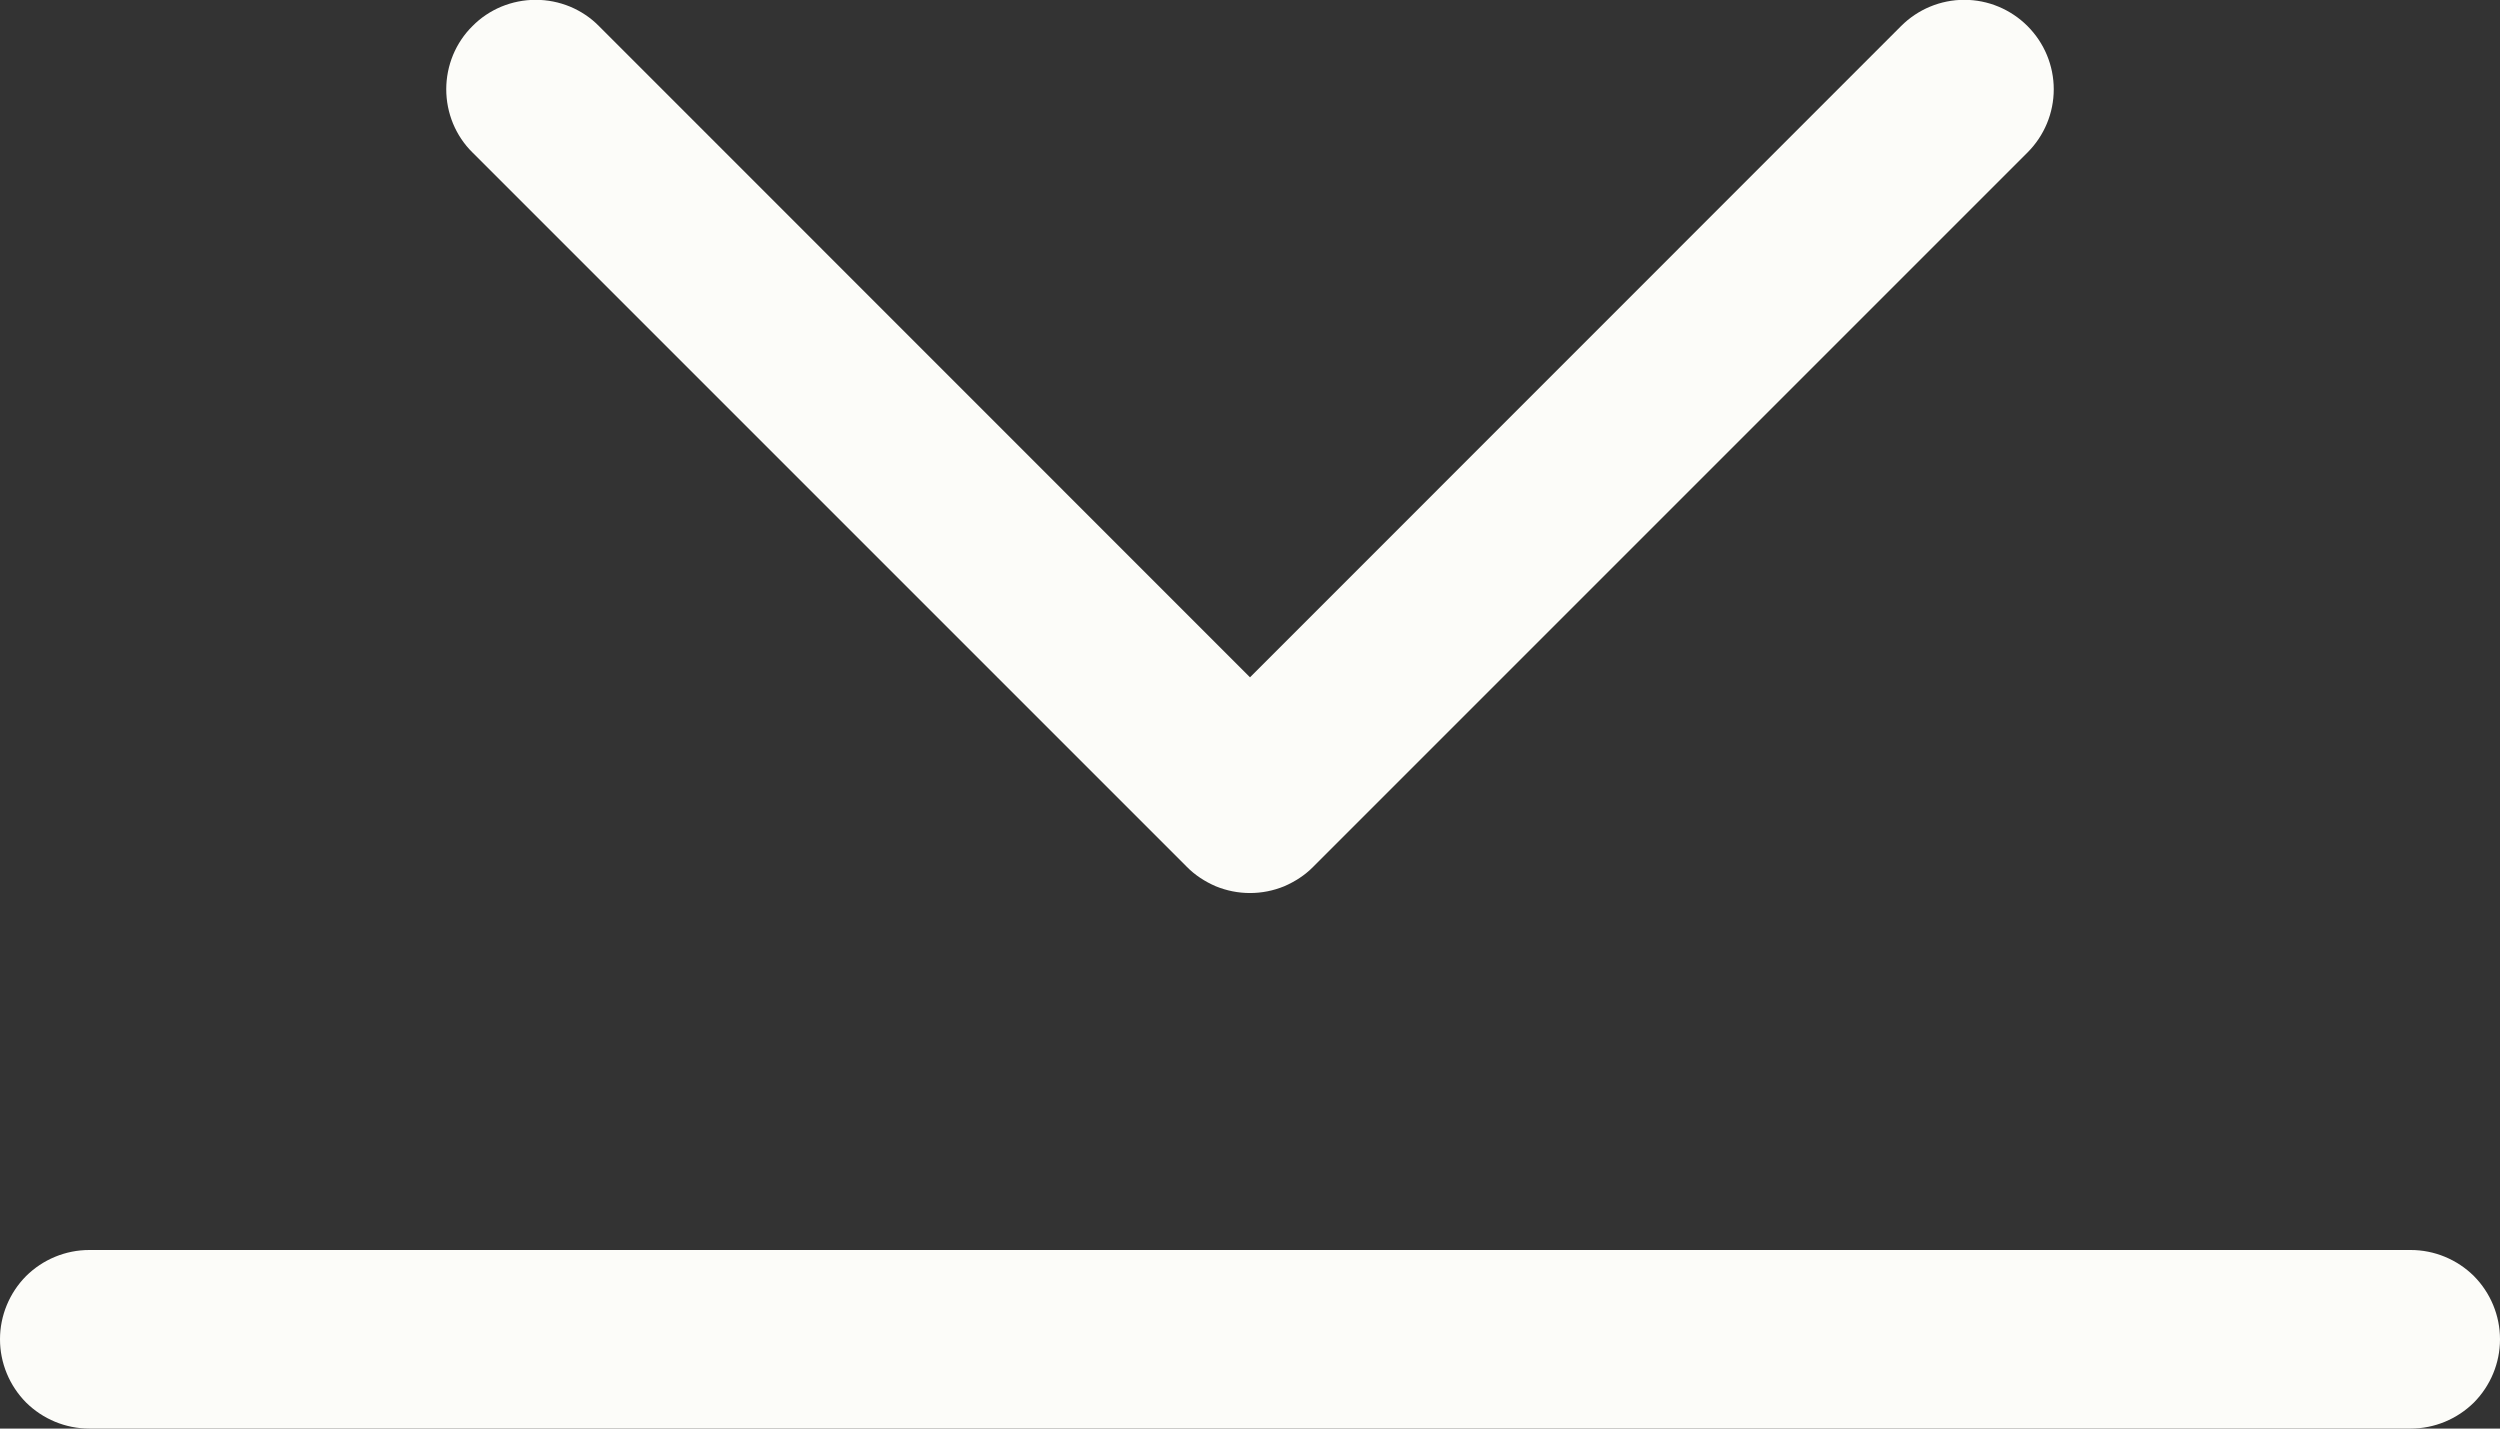
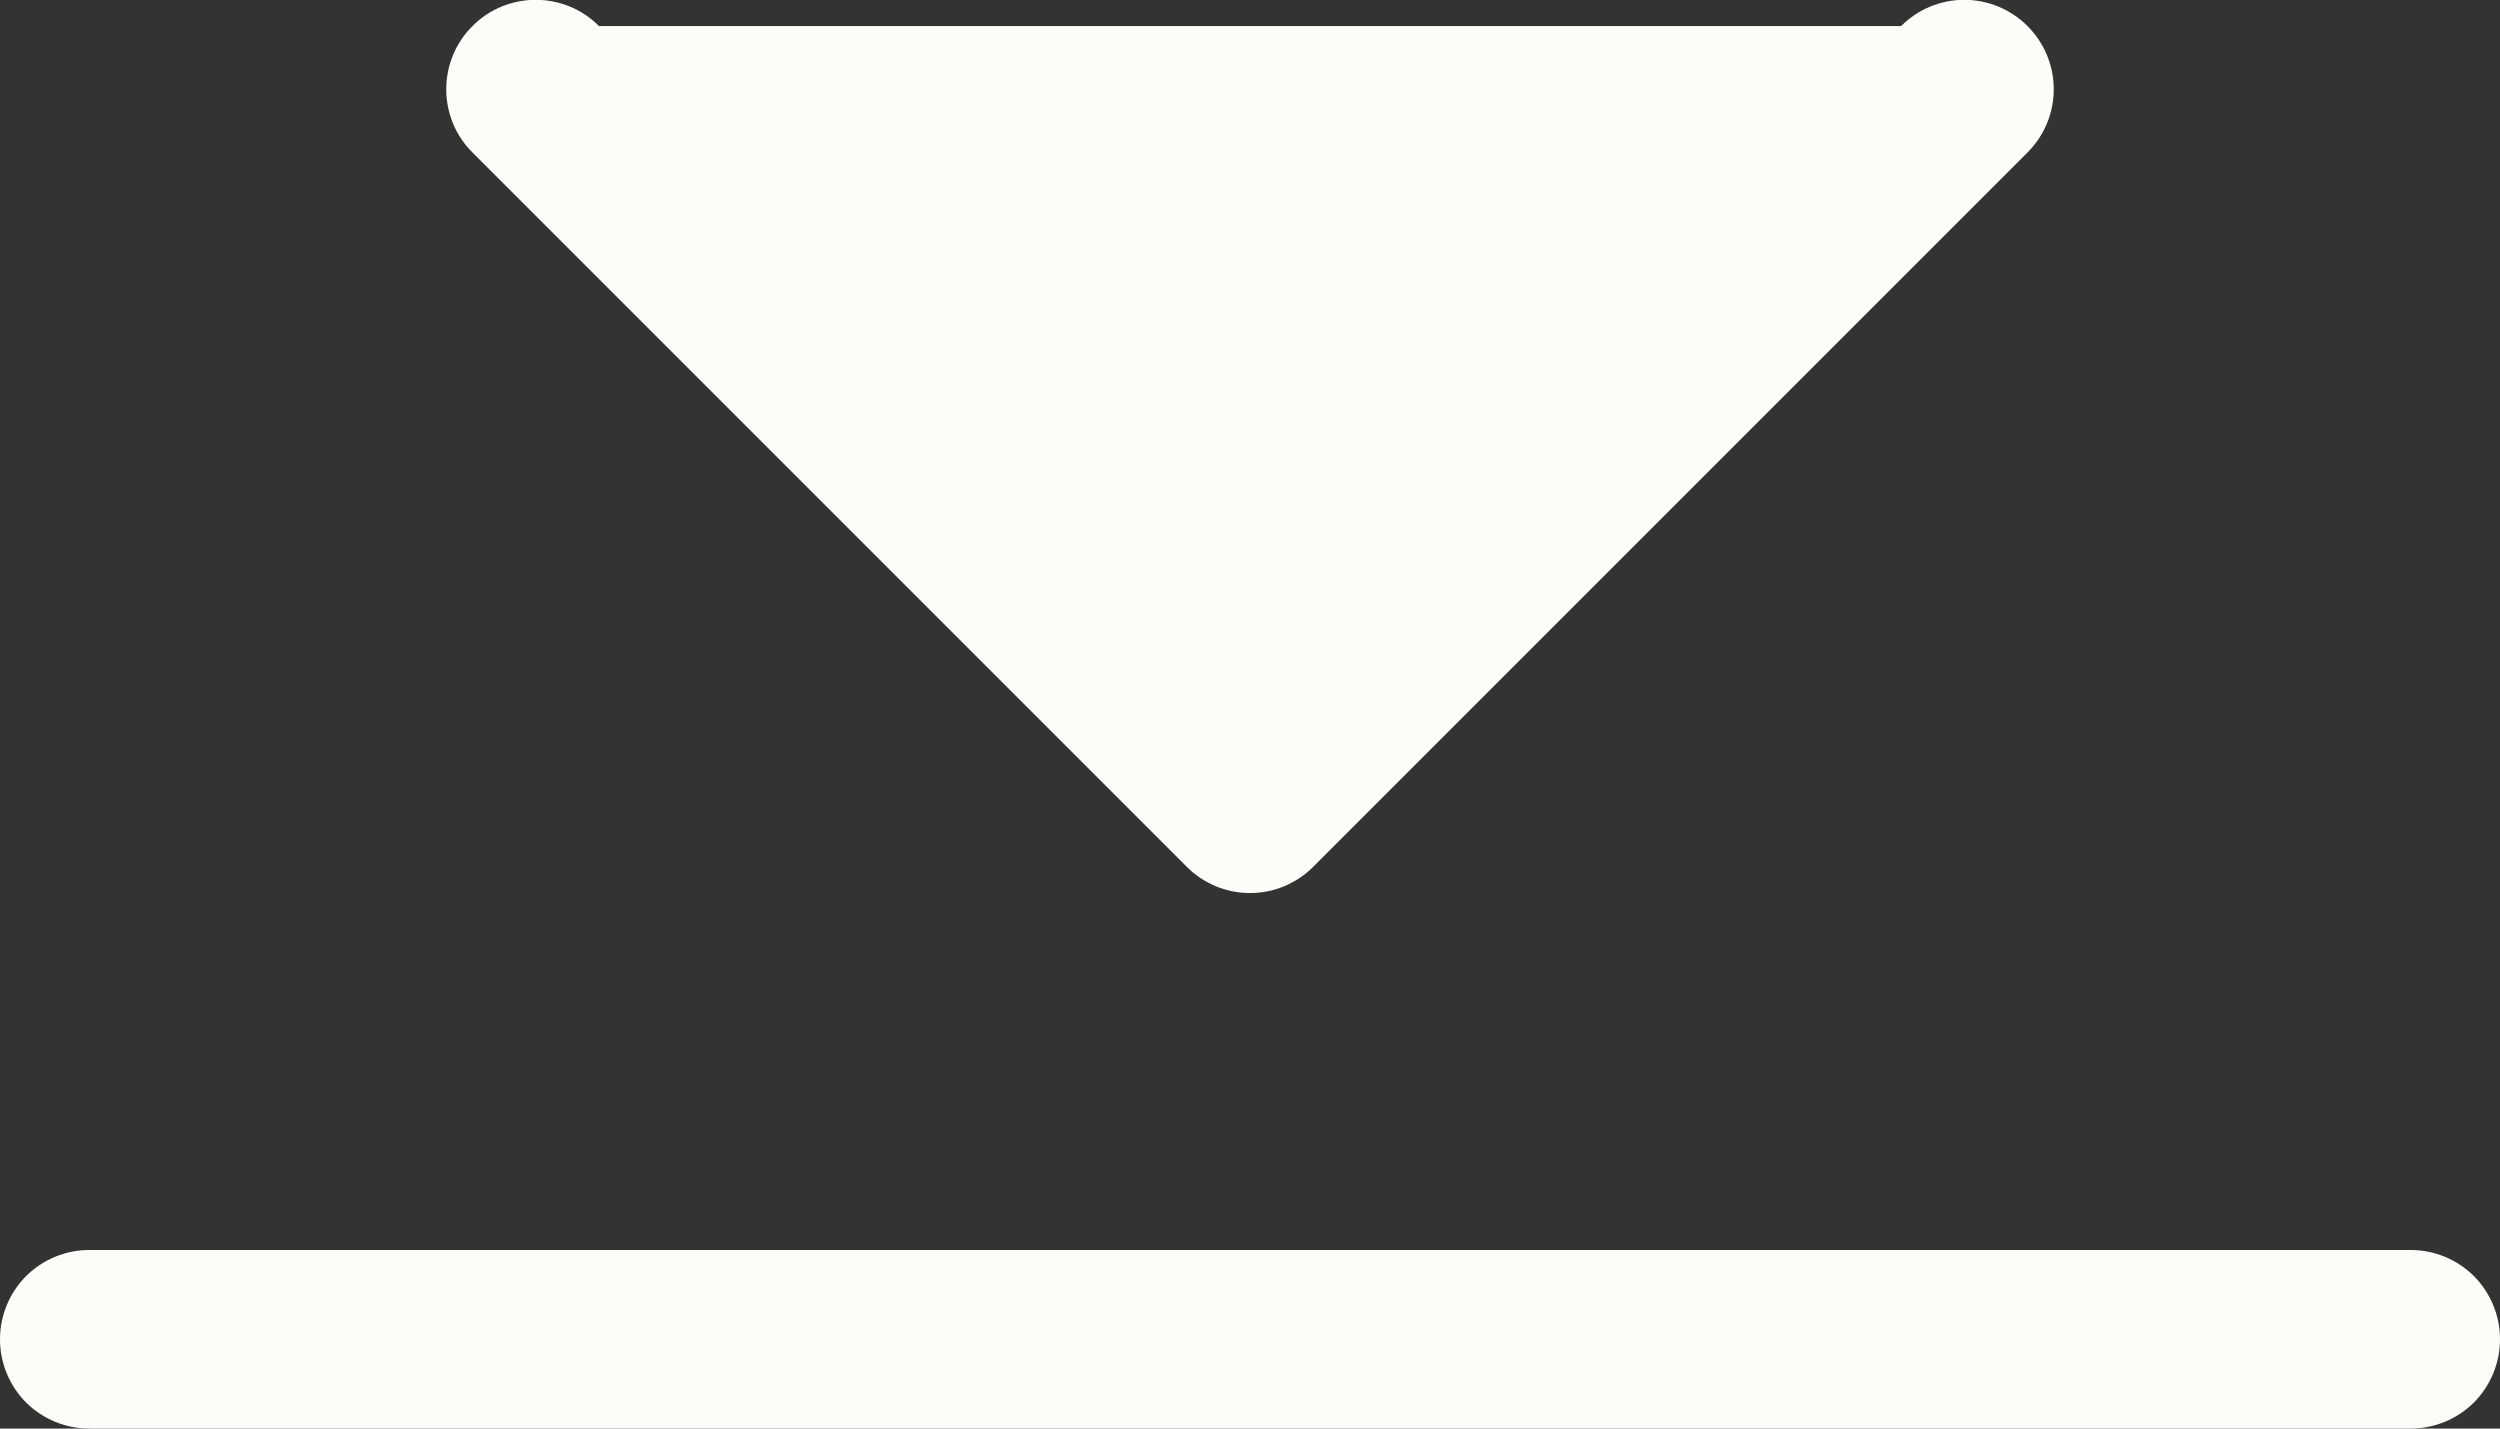
<svg xmlns="http://www.w3.org/2000/svg" width="14" height="8" viewBox="0 0 14 8" fill="none">
  <rect x="0" y="0" width="14" height="8" fill="#333333" stroke="none" />
-   <path fill-rule="evenodd" clip-rule="evenodd" d="M2.646 0.146C2.692 0.099 2.748 0.062 2.808 0.037C2.869 0.012 2.934 -0.001 3 -0.001C3.066 -0.001 3.131 0.012 3.192 0.037C3.252 0.062 3.308 0.099 3.354 0.146L7 3.793L10.646 0.146C10.74 0.052 10.867 -0.001 11 -0.001C11.133 -0.001 11.26 0.052 11.354 0.146C11.448 0.24 11.501 0.367 11.501 0.5C11.501 0.633 11.448 0.76 11.354 0.854L7.354 4.854C7.308 4.901 7.252 4.937 7.192 4.963C7.131 4.988 7.066 5.001 7 5.001C6.934 5.001 6.869 4.988 6.808 4.963C6.748 4.937 6.692 4.901 6.646 4.854L2.646 0.854C2.599 0.808 2.562 0.752 2.537 0.692C2.512 0.631 2.499 0.566 2.499 0.5C2.499 0.434 2.512 0.369 2.537 0.308C2.562 0.248 2.599 0.192 2.646 0.146V0.146ZM0 7.5C0 7.367 0.053 7.24 0.146 7.146C0.24 7.053 0.367 7 0.5 7H13.5C13.633 7 13.76 7.053 13.854 7.146C13.947 7.24 14 7.367 14 7.5C14 7.633 13.947 7.76 13.854 7.854C13.76 7.947 13.633 8 13.5 8H0.5C0.367 8 0.24 7.947 0.146 7.854C0.053 7.76 0 7.633 0 7.5V7.5Z" fill="#FCFCF9" />
+   <path fill-rule="evenodd" clip-rule="evenodd" d="M2.646 0.146C2.692 0.099 2.748 0.062 2.808 0.037C2.869 0.012 2.934 -0.001 3 -0.001C3.066 -0.001 3.131 0.012 3.192 0.037C3.252 0.062 3.308 0.099 3.354 0.146L10.646 0.146C10.74 0.052 10.867 -0.001 11 -0.001C11.133 -0.001 11.26 0.052 11.354 0.146C11.448 0.24 11.501 0.367 11.501 0.5C11.501 0.633 11.448 0.76 11.354 0.854L7.354 4.854C7.308 4.901 7.252 4.937 7.192 4.963C7.131 4.988 7.066 5.001 7 5.001C6.934 5.001 6.869 4.988 6.808 4.963C6.748 4.937 6.692 4.901 6.646 4.854L2.646 0.854C2.599 0.808 2.562 0.752 2.537 0.692C2.512 0.631 2.499 0.566 2.499 0.5C2.499 0.434 2.512 0.369 2.537 0.308C2.562 0.248 2.599 0.192 2.646 0.146V0.146ZM0 7.5C0 7.367 0.053 7.24 0.146 7.146C0.24 7.053 0.367 7 0.5 7H13.5C13.633 7 13.76 7.053 13.854 7.146C13.947 7.24 14 7.367 14 7.5C14 7.633 13.947 7.76 13.854 7.854C13.76 7.947 13.633 8 13.5 8H0.5C0.367 8 0.24 7.947 0.146 7.854C0.053 7.76 0 7.633 0 7.5V7.5Z" fill="#FCFCF9" />
</svg>